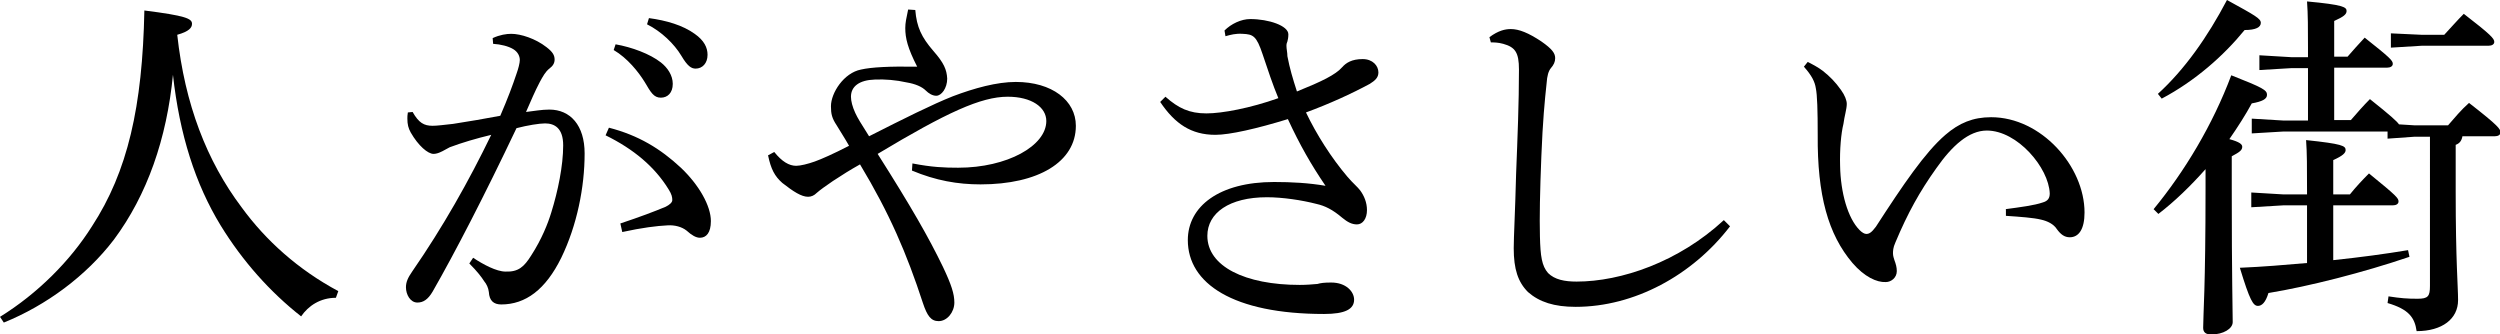
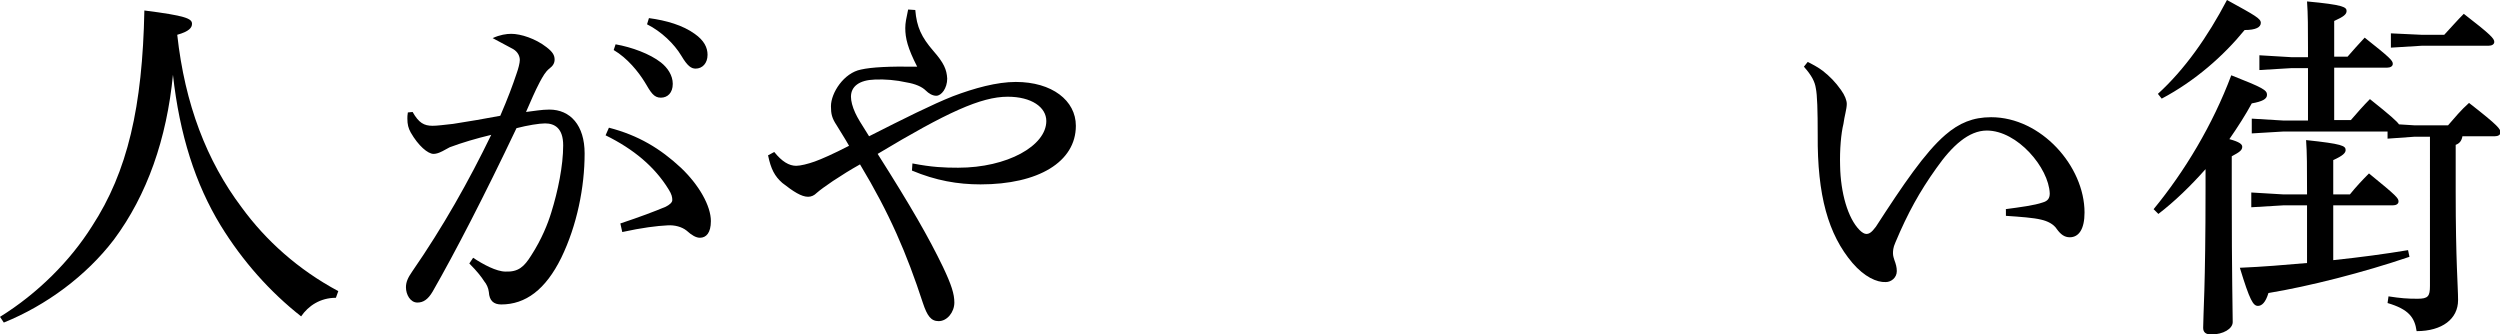
<svg xmlns="http://www.w3.org/2000/svg" version="1.1" id="レイヤー_1" x="0px" y="0px" viewBox="0 0 524.7 70.1" style="enable-background:new 0 0 524.7 70.1;" xml:space="preserve">
  <g>
    <path d="M0,66.5c7.9-4.9,14.7-11.7,19.3-19c7.5-11.5,10.6-25.1,11-45.3c8.7,1.1,10,1.7,10,2.8c0,0.8-0.6,1.6-3.1,2.3   c1.6,14.6,6.2,26.5,13.5,36.2c5.1,7,11.9,13.1,20.3,17.6l-0.5,1.4c-3.3,0-5.8,1.7-7.3,3.9c-6.5-5.1-12.3-11.6-16.9-19.1   c-5.3-8.7-8.6-19-10-31.6c-1.3,13.4-5.4,25.2-12.4,34.6C18.1,57.9,9.7,64.1,0.8,67.7L0,66.5z" />
-     <path d="M99.3,54.1c2.1,1.4,4.9,2.9,6.8,2.9c2.7,0.1,3.9-1,5.4-3.4c2.2-3.4,3.5-6.7,4.2-9c1.4-4.5,2.5-9.8,2.5-14.1   c0-3.6-1.8-4.6-3.8-4.6c-1.2,0-3.7,0.4-6,1c-6.7,14.1-12.9,26.1-17.6,34.3c-1,1.7-2,2.3-3.2,2.3c-1.5,0-2.4-1.7-2.4-3.2   c0-1.1,0.4-2,1.3-3.3C93,47.6,98.4,38,103.1,28.3c-3.3,0.8-6,1.6-8.7,2.6c-0.8,0.4-1.4,0.8-1.9,1c-0.4,0.2-1,0.4-1.5,0.4   c-1.2,0-3.2-1.7-4.8-4.5c-0.5-0.9-0.7-1.7-0.7-2.9c0-0.4,0-0.7,0.1-1.3l1-0.1c1.3,2.3,2.4,2.9,4.2,2.9c1,0,2.4-0.2,4.3-0.4   c3.3-0.5,6.7-1.1,9.9-1.7c1.6-3.7,2.6-6.4,3.4-8.8c0.4-1.1,0.7-2.3,0.7-2.9c0-0.8-0.4-1.7-1.4-2.3c-1-0.6-2.6-1-4.2-1.1L103.4,8   c1.5-0.7,2.9-0.9,3.9-0.9c2,0,5.1,1,7.4,2.8c1.3,1,1.7,1.7,1.7,2.6c0,0.7-0.3,1.3-1.1,1.9c-0.8,0.6-1.4,1.7-2,2.8   c-1.1,2.1-1.8,3.8-2.9,6.3c1.7-0.2,3.3-0.5,4.9-0.5c4.4,0,7.4,3.3,7.4,9.2c0,7.1-1.6,15.1-4.9,21.9c-3.3,6.7-7.5,9.8-12.6,9.8   c-1.6,0-2.5-0.8-2.6-2.6c-0.1-0.9-0.5-1.7-1-2.3c-0.5-0.8-1.4-2-3.1-3.7L99.3,54.1z M130.2,46.9c4.2-1.4,7.1-2.5,9.5-3.5   c0.8-0.4,1.4-0.9,1.4-1.4c0-0.6-0.1-1.2-0.8-2.3c-2.9-4.7-7.3-8.4-13.2-11.3l0.7-1.6c6.2,1.6,10.8,4.4,15.1,8.4   c3.8,3.6,6.3,8,6.3,11.2c0,2.5-1,3.5-2.3,3.5c-0.8,0-1.7-0.5-2.8-1.5c-1-0.8-2.5-1.2-4-1.1c-2.2,0.1-5.4,0.5-9.5,1.4L130.2,46.9z    M129.2,9.3c3.4,0.6,7.2,2,9.5,3.8c1.4,1.1,2.5,2.7,2.5,4.5c0,1.9-1.1,2.9-2.5,2.9c-1.5,0-2.1-1.1-3.4-3.3c-1.3-2.1-3.6-5-6.5-6.7   L129.2,9.3z M136.2,3.8c3.7,0.5,7.1,1.5,9.6,3.3c2,1.4,2.7,2.9,2.7,4.4c0,1.8-1.1,2.9-2.5,2.9c-0.9,0-1.7-0.5-3-2.7   c-1.5-2.5-4.2-5.1-7.2-6.6L136.2,3.8z" />
+     <path d="M99.3,54.1c2.1,1.4,4.9,2.9,6.8,2.9c2.7,0.1,3.9-1,5.4-3.4c2.2-3.4,3.5-6.7,4.2-9c1.4-4.5,2.5-9.8,2.5-14.1   c0-3.6-1.8-4.6-3.8-4.6c-1.2,0-3.7,0.4-6,1c-6.7,14.1-12.9,26.1-17.6,34.3c-1,1.7-2,2.3-3.2,2.3c-1.5,0-2.4-1.7-2.4-3.2   c0-1.1,0.4-2,1.3-3.3C93,47.6,98.4,38,103.1,28.3c-3.3,0.8-6,1.6-8.7,2.6c-0.8,0.4-1.4,0.8-1.9,1c-0.4,0.2-1,0.4-1.5,0.4   c-1.2,0-3.2-1.7-4.8-4.5c-0.5-0.9-0.7-1.7-0.7-2.9c0-0.4,0-0.7,0.1-1.3l1-0.1c1.3,2.3,2.4,2.9,4.2,2.9c1,0,2.4-0.2,4.3-0.4   c3.3-0.5,6.7-1.1,9.9-1.7c1.6-3.7,2.6-6.4,3.4-8.8c0.4-1.1,0.7-2.3,0.7-2.9c0-0.8-0.4-1.7-1.4-2.3L103.4,8   c1.5-0.7,2.9-0.9,3.9-0.9c2,0,5.1,1,7.4,2.8c1.3,1,1.7,1.7,1.7,2.6c0,0.7-0.3,1.3-1.1,1.9c-0.8,0.6-1.4,1.7-2,2.8   c-1.1,2.1-1.8,3.8-2.9,6.3c1.7-0.2,3.3-0.5,4.9-0.5c4.4,0,7.4,3.3,7.4,9.2c0,7.1-1.6,15.1-4.9,21.9c-3.3,6.7-7.5,9.8-12.6,9.8   c-1.6,0-2.5-0.8-2.6-2.6c-0.1-0.9-0.5-1.7-1-2.3c-0.5-0.8-1.4-2-3.1-3.7L99.3,54.1z M130.2,46.9c4.2-1.4,7.1-2.5,9.5-3.5   c0.8-0.4,1.4-0.9,1.4-1.4c0-0.6-0.1-1.2-0.8-2.3c-2.9-4.7-7.3-8.4-13.2-11.3l0.7-1.6c6.2,1.6,10.8,4.4,15.1,8.4   c3.8,3.6,6.3,8,6.3,11.2c0,2.5-1,3.5-2.3,3.5c-0.8,0-1.7-0.5-2.8-1.5c-1-0.8-2.5-1.2-4-1.1c-2.2,0.1-5.4,0.5-9.5,1.4L130.2,46.9z    M129.2,9.3c3.4,0.6,7.2,2,9.5,3.8c1.4,1.1,2.5,2.7,2.5,4.5c0,1.9-1.1,2.9-2.5,2.9c-1.5,0-2.1-1.1-3.4-3.3c-1.3-2.1-3.6-5-6.5-6.7   L129.2,9.3z M136.2,3.8c3.7,0.5,7.1,1.5,9.6,3.3c2,1.4,2.7,2.9,2.7,4.4c0,1.8-1.1,2.9-2.5,2.9c-0.9,0-1.7-0.5-3-2.7   c-1.5-2.5-4.2-5.1-7.2-6.6L136.2,3.8z" />
    <path d="M191.5,34.3c4.1,0.8,6.7,0.9,9.6,0.9c10.3,0,18.5-4.6,18.5-9.8c0-2.9-3.1-5.1-8.1-5.1c-5.6,0-12.8,3.3-27.3,12   c7.1,11.2,10.7,17.5,13.7,23.7c1.8,3.8,2.4,5.7,2.4,7.5c0,2-1.5,3.9-3.3,3.9c-1.6,0-2.4-1.1-3.3-3.8c-3.4-10.4-7-18.8-13.2-29.1   c-2.3,1.3-3.4,2-5.7,3.5c-1.6,1.1-2.6,1.8-3.4,2.5c-0.5,0.5-1.1,0.8-1.8,0.8c-1.4,0-3.1-1.1-5.4-2.9c-1.6-1.4-2.4-2.9-3-5.8   l1.3-0.7c1.6,2,3.1,2.9,4.6,2.9c0.9,0,2.5-0.4,3.9-0.9c1.4-0.5,3.9-1.6,7.2-3.3c-0.9-1.6-1.7-2.8-2.6-4.3c-1-1.5-1.2-2.4-1.2-4   c0-2.8,2.7-7,6.3-7.7c2.2-0.5,5.9-0.7,11.8-0.6c-2-3.9-2.5-6-2.5-8.1c0-1.1,0.2-2,0.6-3.9l1.5,0.1c0.3,3.6,1.3,5.7,3.8,8.6   c2.2,2.5,2.8,3.9,2.9,5.8c0,2-1.2,3.6-2.3,3.6c-0.8,0-1.6-0.5-2.2-1.1c-0.8-0.8-2.2-1.4-4-1.7c-2.2-0.5-4.6-0.7-6.7-0.6   c-3.2,0.1-5,1.4-5,3.6c0,0.9,0.3,2.1,0.9,3.4c0.5,1.1,1.2,2.2,2.9,4.9c7.3-3.7,13.3-6.7,17.6-8.4c4.5-1.7,9.2-3,13.2-3   c7.6,0,12.6,3.9,12.6,9.2c0,7.6-7.9,12.3-20,12.3c-4.8,0-9.4-0.8-14.4-2.9L191.5,34.3z" />
-     <path d="M244.6,20.3c2.7,2.4,5,3.5,8.6,3.5c3.3,0,9.2-1.1,15.1-3.2c-1.1-2.6-2.3-6.2-3.3-9.2c-1.3-3.9-2-4.2-4.2-4.3   c-1.5-0.1-2.5,0.2-3.6,0.5L257,6.4c1.4-1.4,3.5-2.4,5.4-2.4c3.9,0,8,1.4,8,3.2c0,0.7-0.1,1.1-0.2,1.5c-0.1,0.2-0.2,0.5-0.2,0.9   c0,0.7,0.2,1.4,0.2,2.2c0.5,2.6,1.1,4.6,2,7.4c5.2-2.1,8.1-3.5,9.5-5.1c0.8-0.9,2-1.7,4.3-1.7c2.1,0,3.3,1.4,3.3,2.8   c0,1.1-0.7,1.7-1.8,2.4c-3.9,2.1-8.5,4.2-13.4,6c2.2,4.6,5.3,9.5,8.7,13.5c1.1,1.3,2.2,2.2,2.7,2.9c0.8,1.1,1.4,2.5,1.4,4.1   c0,1.8-0.9,3-2.1,3c-1.1,0-2-0.5-3.1-1.4c-2-1.7-3.6-2.5-5.4-2.9c-3.1-0.8-7.1-1.4-10.4-1.4c-7.9,0-12.5,3.3-12.5,8.1   c0,6.4,7.9,10.3,19.4,10.3c1.3,0,2.6-0.1,3.7-0.2c0.7-0.2,1.4-0.3,2.9-0.3c3.1,0,4.8,1.9,4.8,3.6c0,2-1.9,3-6.3,3   c-19.1,0-28.6-6.4-28.6-15.5c0-7.1,6.6-12.2,18.1-12.2c3.7,0,7.3,0.2,10.8,0.8c-3-4.4-5.4-8.6-7.9-14c-6.5,2-12.2,3.3-15.2,3.3   c-5.1,0-8.5-2.3-11.6-6.9L244.6,20.3z" />
-     <path d="M363.1,47.5c-7.9,10.3-20.1,16.9-32.4,16.9c-4.5,0-7.6-1-10-3.1c-2.1-2.1-3-4.8-3-9.2c0-2.4,0.3-7.6,0.5-15.6   c0.3-7.7,0.6-14.9,0.6-21.9c0-3.6-0.8-4.7-3.3-5.4c-1.1-0.3-1.9-0.3-2.6-0.3l-0.3-1.1c1.9-1.4,3.3-1.7,4.5-1.7   c1.7,0,3.7,0.8,6.4,2.6c2.3,1.6,2.9,2.5,2.9,3.5c0,0.8-0.3,1.4-0.9,2.1c-0.5,0.6-0.8,1.6-0.9,3.2c-0.4,3.7-0.8,7.8-1.1,15.3   c-0.3,7.5-0.4,12.8-0.3,16.8c0.1,4.2,0.4,6.2,1.7,7.7c1.4,1.4,3.5,1.8,6,1.8c9.3,0,21.4-4.1,30.9-12.9L363.1,47.5z" />
    <path d="M420.9,43.9c3-0.4,6.1-0.8,7.8-1.4c1.1-0.3,1.5-0.9,1.5-1.9c-0.2-5.4-6.8-13.2-13.2-13.2c-3.8,0-7.3,3.2-10.6,7.9   c-3.5,4.9-6,9.4-8.6,15.6c-0.5,1.1-0.5,1.8-0.5,2.3s0.2,1.1,0.3,1.4c0.3,0.8,0.5,1.5,0.5,2.3c0,1.4-1.2,2.3-2.3,2.3   c-1.9,0.1-4.5-1.1-7-4c-5.1-6-7.4-14.2-7.3-26.9c0-5.1-0.1-8.4-0.4-9.8c-0.2-1.3-0.8-2.6-2.5-4.5l0.8-1c1.2,0.6,2.3,1.2,3.2,1.9   c1.4,1.1,2.6,2.3,3.8,4c0.8,1.1,1.2,2.2,1.2,2.9c0,1.1-0.5,2.6-0.7,4.2c-0.5,2-0.8,5.4-0.7,8.8c0.1,5.6,1.6,11,4.1,13.5   c0.5,0.5,1,0.8,1.4,0.8c0.6,0,1.1-0.3,2-1.5c5.7-8.8,10.3-15.6,14.6-19.3c2.9-2.5,5.8-3.7,9.6-3.7c10.5,0,19.6,10.3,19.6,20   c0,3.5-1.2,5.2-3.1,5.2c-1.1,0-1.9-0.6-2.7-1.7c-0.7-1.1-2-1.7-3.3-2c-1.6-0.4-4.4-0.6-7.4-0.8V43.9z" />
    <path d="M452,43.9c6.5-7.9,12.4-17.7,16.3-28.1c6.6,2.6,7.5,3.1,7.5,4.1c0,0.9-1,1.4-3.2,1.8c-1.3,2.4-2.9,4.9-4.7,7.5   c2.2,0.6,2.7,1.1,2.7,1.6c0,0.7-0.5,1.1-2.2,2v6.6c0,19.9,0.2,25,0.2,28.2c0,1.4-2,2.6-4.5,2.6c-1.2,0-1.7-0.5-1.7-1.4   c0-2.9,0.5-8.1,0.5-29.5v-3.8c-3.1,3.5-6.5,6.8-9.9,9.4L452,43.9z M452.9,19.7c5.6-5.1,10.4-11.9,14.5-19.7c6,3.3,7.1,3.9,7.1,4.8   c0,0.9-1,1.5-3.4,1.5c-4.4,5.4-10.4,10.7-17.4,14.4L452.9,19.7z M479.2,43.1l-6.7,0.4v-3.1l6.7,0.4h5v-0.7c0-5,0-8-0.2-10.7   c7.6,0.8,8.3,1.2,8.3,2.1c0,0.6-0.6,1.2-2.6,2.1v7.2h3.5c1.2-1.5,2.6-3,4-4.4c5.9,4.8,6.2,5.2,6.2,5.9c0,0.5-0.5,0.8-1.2,0.8h-12.5   v11.5c5.7-0.6,10.9-1.3,15.7-2.1l0.3,1.4c-9.7,3.3-21.1,6.2-29.6,7.6c-0.6,2-1.4,2.7-2.2,2.7c-1,0-1.7-1.1-3.8-8   c4.8-0.2,9.5-0.6,14.1-1V43.1H479.2z M516.8,28.7c-0.2,0.9-0.6,1.4-1.4,1.7v9.8c0,14.7,0.5,19.9,0.5,22.8c0,3.9-3.3,6.5-8.7,6.5   c-0.4-2.9-1.7-4.6-6.1-5.9l0.2-1.4c2.6,0.4,3.9,0.5,6.1,0.5s2.6-0.5,2.6-2.7V28.7h-3.3l-5.6,0.4v-1.5h-21.8l-6.7,0.4v-3.1l6.7,0.4   h5.1v-11h-3.5l-6.7,0.4v-3.1l6.7,0.4h3.5v-2c0-4,0-7-0.2-9.7c7.6,0.7,8.3,1.2,8.3,2c0,0.7-0.6,1.2-2.6,2.1v7.5h2.8   c1.2-1.4,2.3-2.6,3.6-4c5.3,4.2,5.9,4.8,5.9,5.5c0,0.5-0.5,0.8-1.2,0.8h-11.1v11h3.5c1.3-1.5,2.6-3,4-4.4c4.4,3.5,5.7,4.7,6.1,5.3   l3.2,0.2h7.1c1.4-1.6,2.7-3.2,4.4-4.7c6.3,4.9,6.6,5.5,6.6,6.2c0,0.5-0.5,0.8-1.2,0.8H516.8z M508.2,7.3h4.8c1.4-1.5,2.7-3,4.1-4.4   c5.7,4.4,6.4,5.2,6.4,5.9c0,0.5-0.5,0.8-1.2,0.8h-14l-6.5,0.4V7L508.2,7.3z" />
  </g>
</svg>